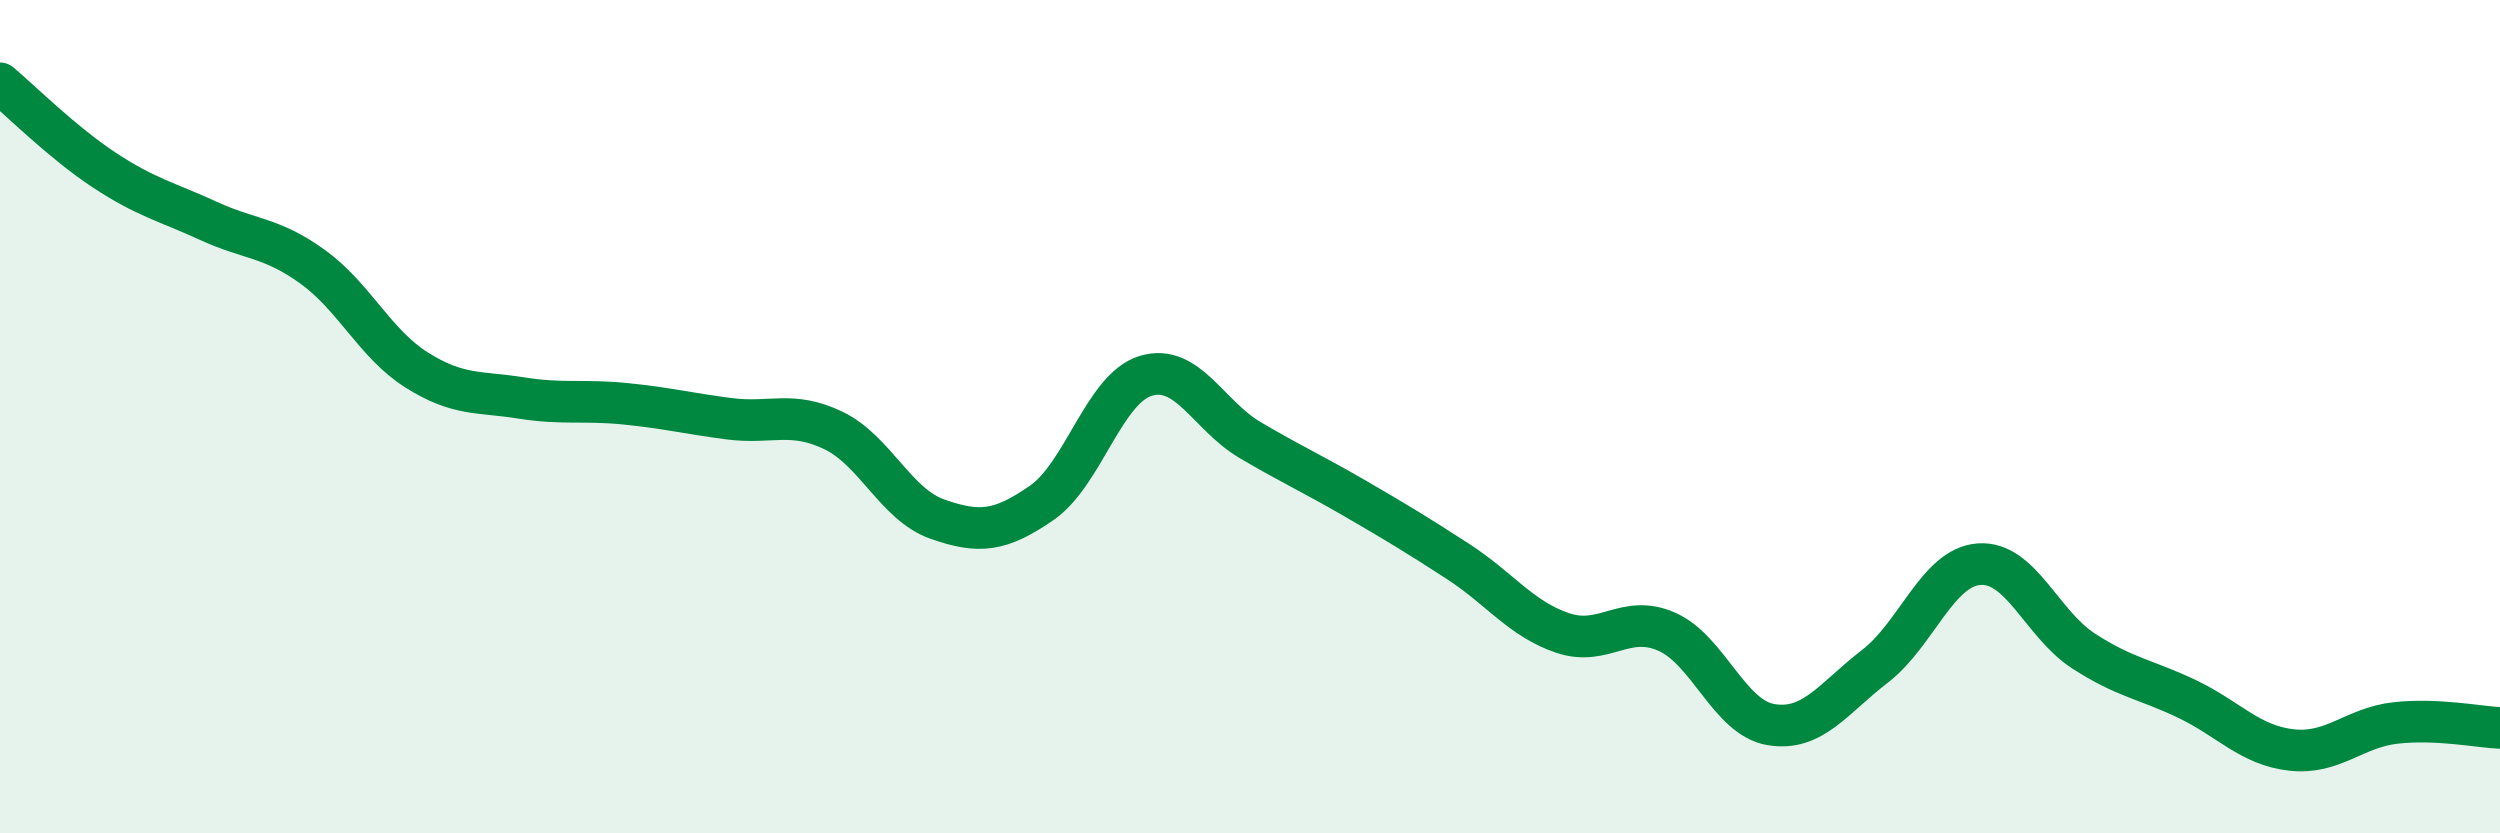
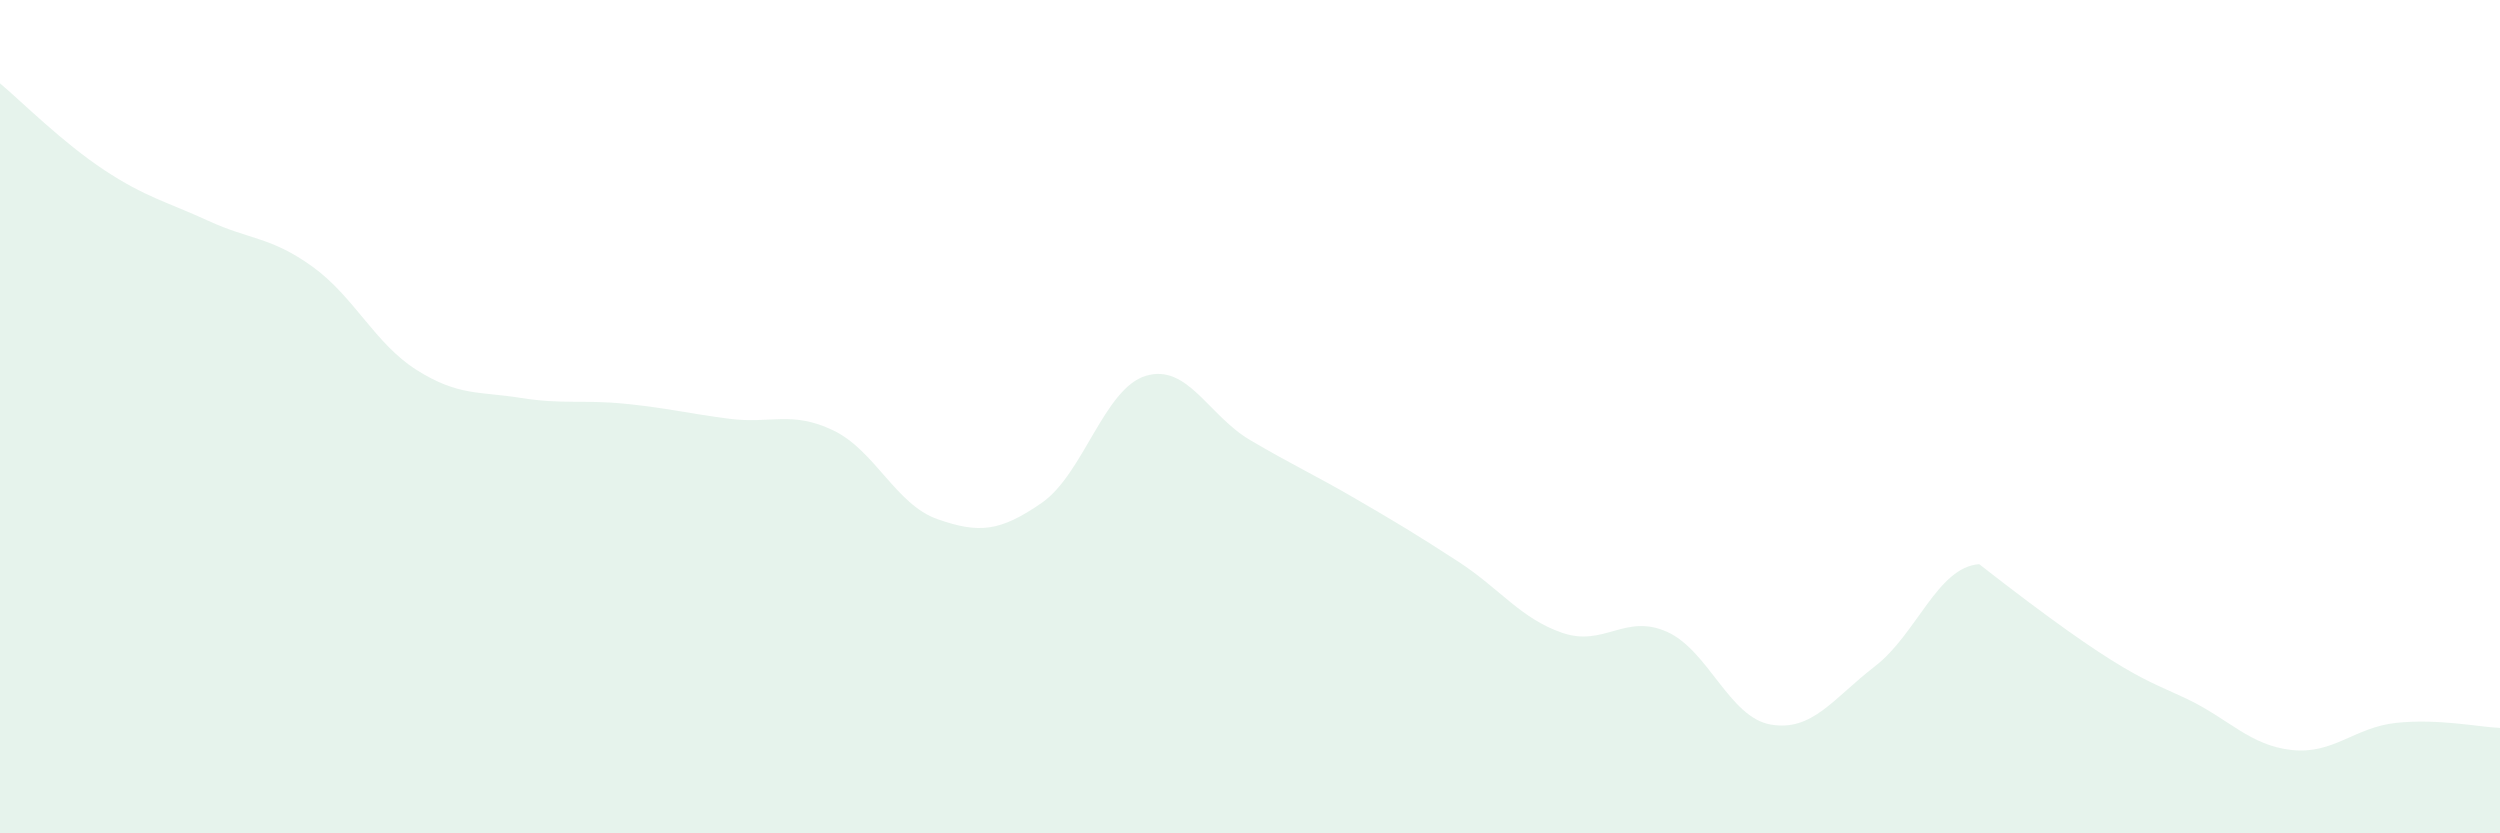
<svg xmlns="http://www.w3.org/2000/svg" width="60" height="20" viewBox="0 0 60 20">
-   <path d="M 0,2 C 0.5,2.42 1.5,3.42 2.5,4.08 C 3.5,4.74 4,4.84 5,5.3 C 6,5.76 6.5,5.68 7.5,6.4 C 8.5,7.12 9,8.25 10,8.88 C 11,9.51 11.5,9.39 12.5,9.55 C 13.5,9.71 14,9.59 15,9.69 C 16,9.79 16.5,9.92 17.5,10.05 C 18.5,10.18 19,9.85 20,10.33 C 21,10.81 21.5,12.11 22.5,12.46 C 23.5,12.81 24,12.76 25,12.07 C 26,11.38 26.5,9.32 27.5,9.02 C 28.5,8.72 29,9.97 30,10.56 C 31,11.15 31.5,11.37 32.5,11.95 C 33.5,12.53 34,12.83 35,13.48 C 36,14.13 36.5,14.85 37.5,15.19 C 38.5,15.53 39,14.72 40,15.16 C 41,15.6 41.5,17.22 42.5,17.39 C 43.5,17.56 44,16.76 45,15.99 C 46,15.22 46.5,13.61 47.5,13.54 C 48.5,13.47 49,14.97 50,15.62 C 51,16.27 51.5,16.3 52.5,16.78 C 53.5,17.26 54,17.89 55,18 C 56,18.11 56.5,17.46 57.5,17.35 C 58.5,17.24 59.5,17.45 60,17.47L60 20L0 20Z" fill="#008740" opacity="0.1" stroke-linecap="round" stroke-linejoin="round" />
-   <path d="M 0,2 C 0.5,2.42 1.5,3.42 2.5,4.08 C 3.5,4.74 4,4.84 5,5.3 C 6,5.76 6.5,5.68 7.5,6.4 C 8.5,7.12 9,8.25 10,8.88 C 11,9.51 11.5,9.39 12.5,9.55 C 13.5,9.71 14,9.59 15,9.69 C 16,9.79 16.5,9.92 17.5,10.05 C 18.5,10.18 19,9.85 20,10.33 C 21,10.81 21.5,12.11 22.5,12.46 C 23.5,12.81 24,12.76 25,12.07 C 26,11.38 26.5,9.32 27.5,9.02 C 28.5,8.72 29,9.97 30,10.56 C 31,11.15 31.5,11.37 32.5,11.95 C 33.5,12.53 34,12.83 35,13.48 C 36,14.13 36.5,14.85 37.5,15.19 C 38.5,15.53 39,14.72 40,15.16 C 41,15.6 41.5,17.22 42.5,17.39 C 43.5,17.56 44,16.76 45,15.99 C 46,15.22 46.5,13.61 47.5,13.54 C 48.5,13.47 49,14.97 50,15.62 C 51,16.27 51.5,16.3 52.5,16.78 C 53.5,17.26 54,17.89 55,18 C 56,18.11 56.5,17.46 57.5,17.35 C 58.5,17.24 59.5,17.45 60,17.47" stroke="#008740" stroke-width="1" fill="none" stroke-linecap="round" stroke-linejoin="round" />
+   <path d="M 0,2 C 0.5,2.42 1.5,3.42 2.5,4.08 C 3.5,4.74 4,4.84 5,5.3 C 6,5.76 6.5,5.68 7.5,6.4 C 8.5,7.12 9,8.25 10,8.88 C 11,9.51 11.5,9.39 12.5,9.55 C 13.5,9.71 14,9.59 15,9.69 C 16,9.79 16.5,9.92 17.5,10.05 C 18.5,10.18 19,9.85 20,10.33 C 21,10.81 21.5,12.11 22.5,12.46 C 23.5,12.81 24,12.76 25,12.07 C 26,11.38 26.5,9.32 27.5,9.02 C 28.5,8.72 29,9.97 30,10.56 C 31,11.15 31.5,11.37 32.5,11.95 C 33.5,12.53 34,12.83 35,13.48 C 36,14.13 36.5,14.85 37.5,15.19 C 38.5,15.53 39,14.72 40,15.16 C 41,15.6 41.5,17.22 42.5,17.39 C 43.5,17.56 44,16.76 45,15.99 C 46,15.22 46.5,13.61 47.5,13.54 C 51,16.27 51.5,16.3 52.5,16.78 C 53.5,17.26 54,17.89 55,18 C 56,18.11 56.5,17.46 57.5,17.35 C 58.5,17.24 59.5,17.45 60,17.47L60 20L0 20Z" fill="#008740" opacity="0.1" stroke-linecap="round" stroke-linejoin="round" />
</svg>